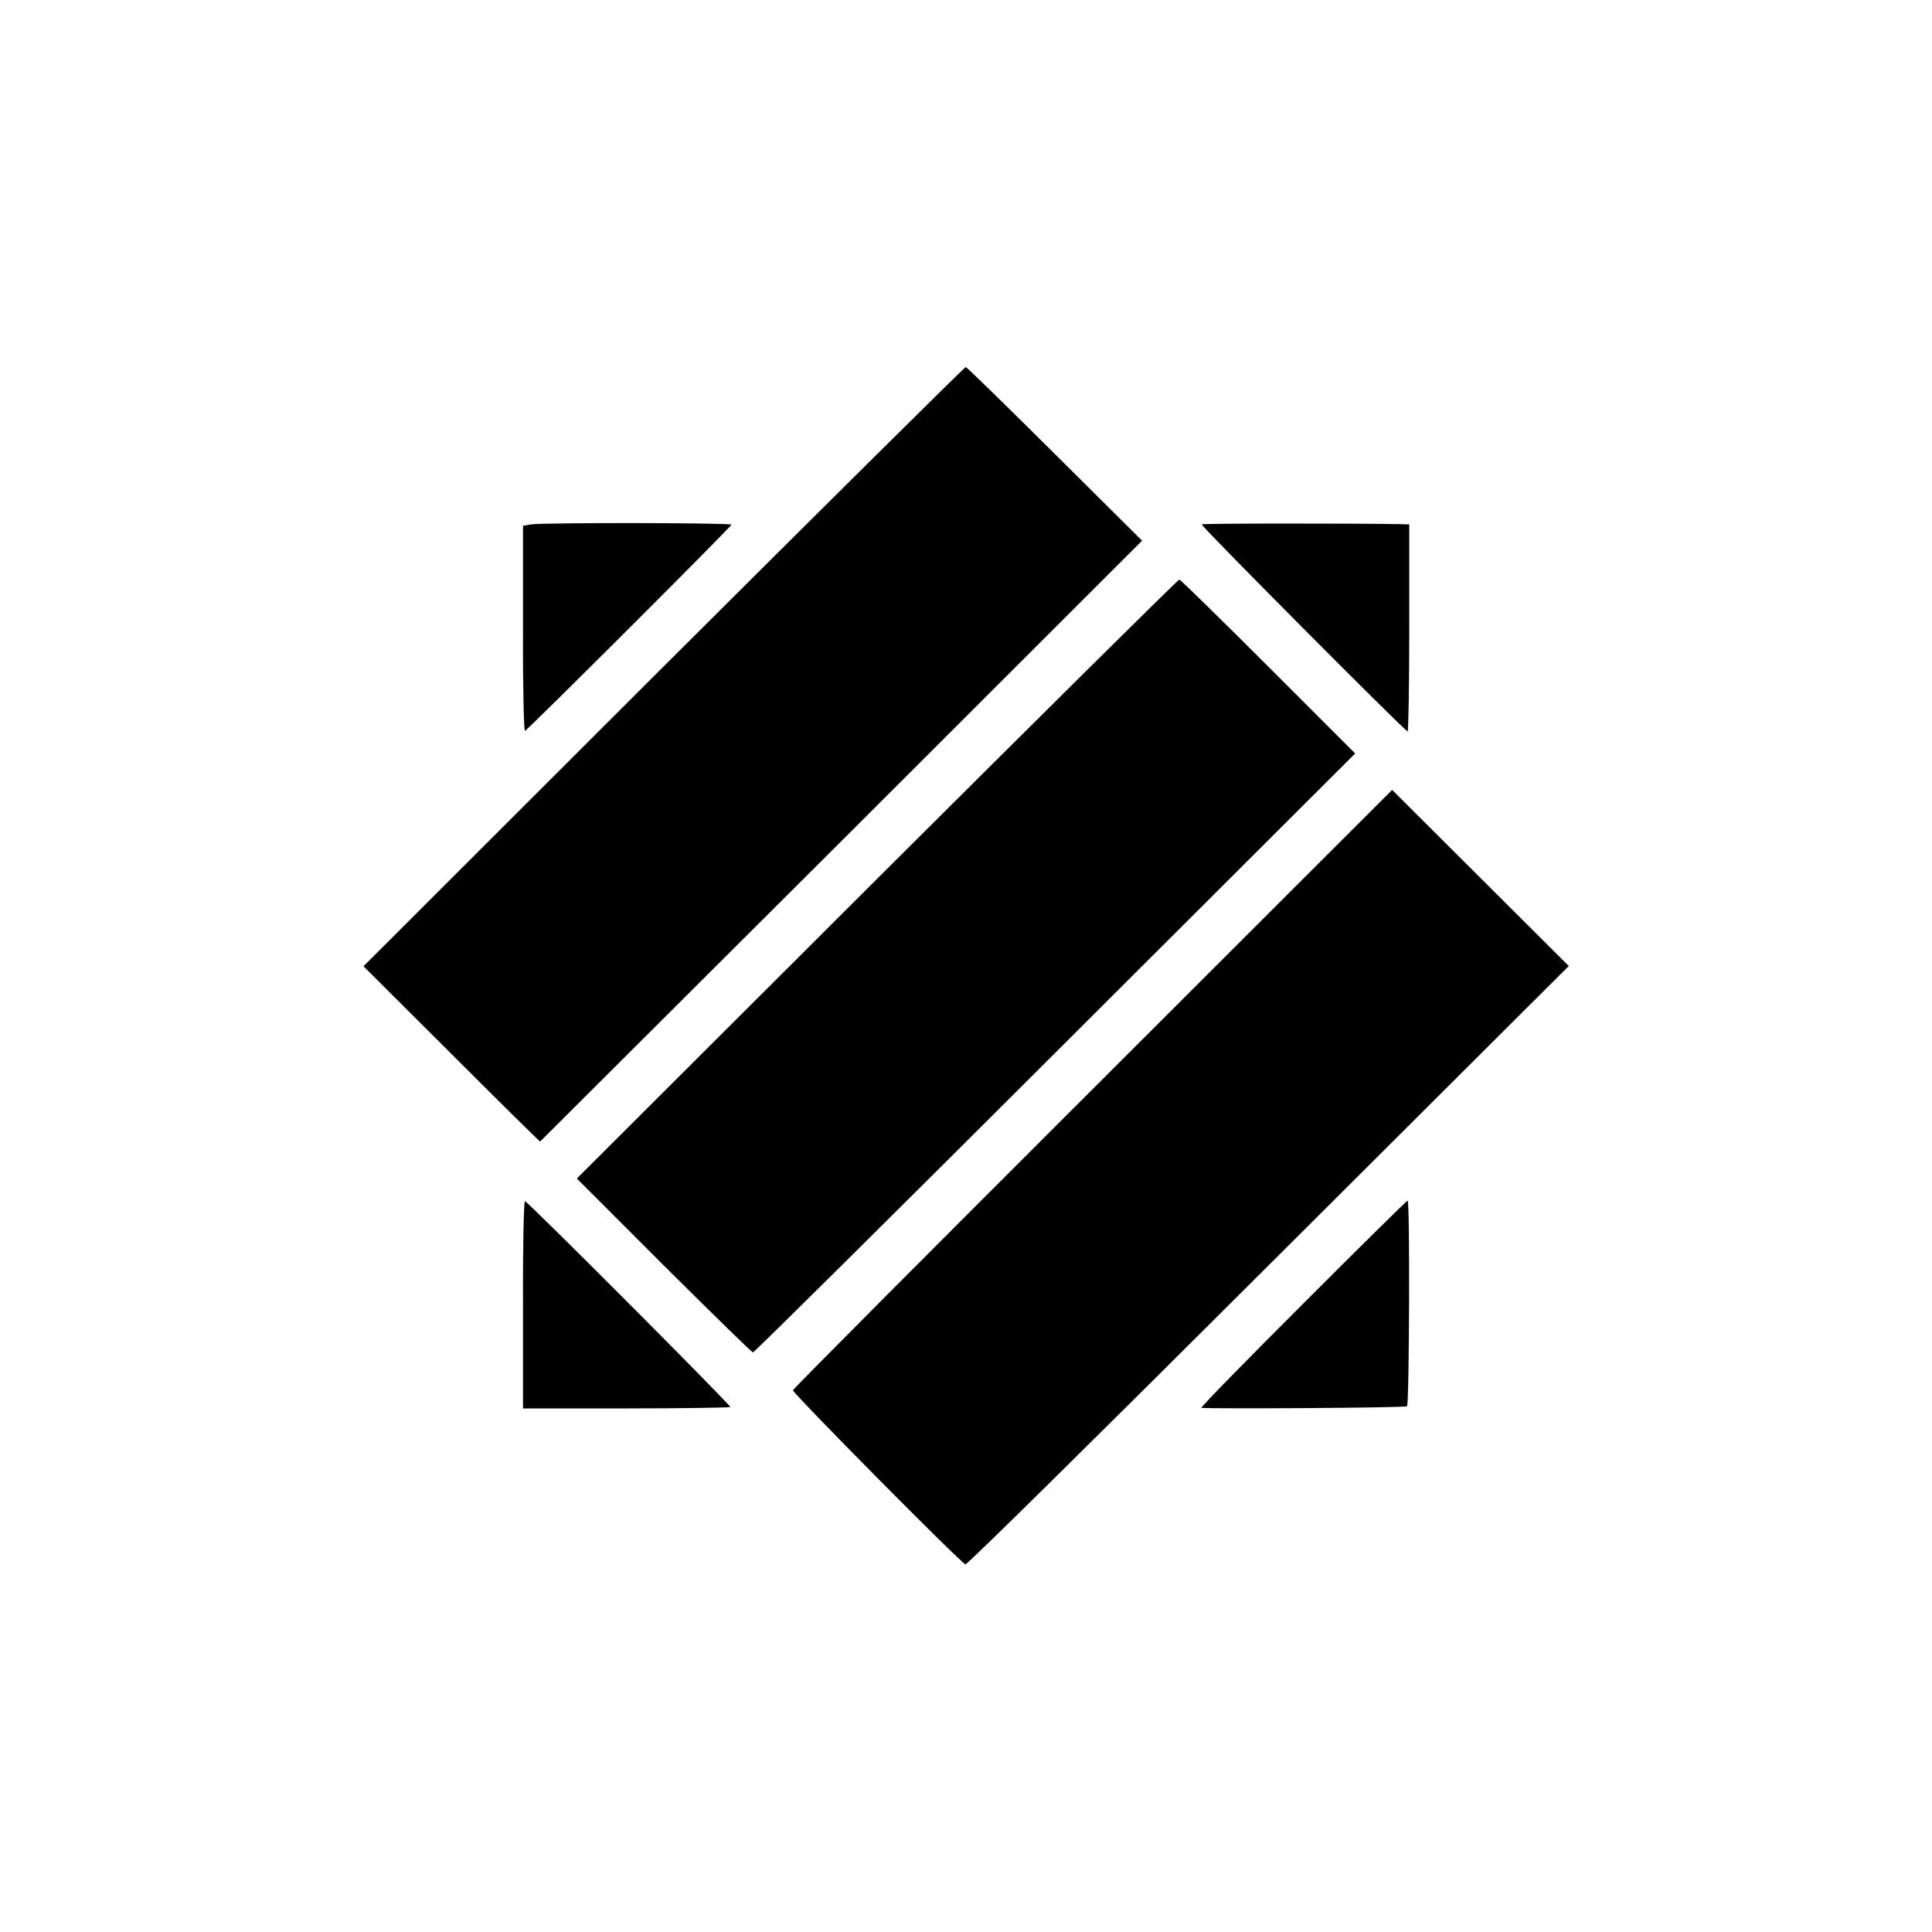
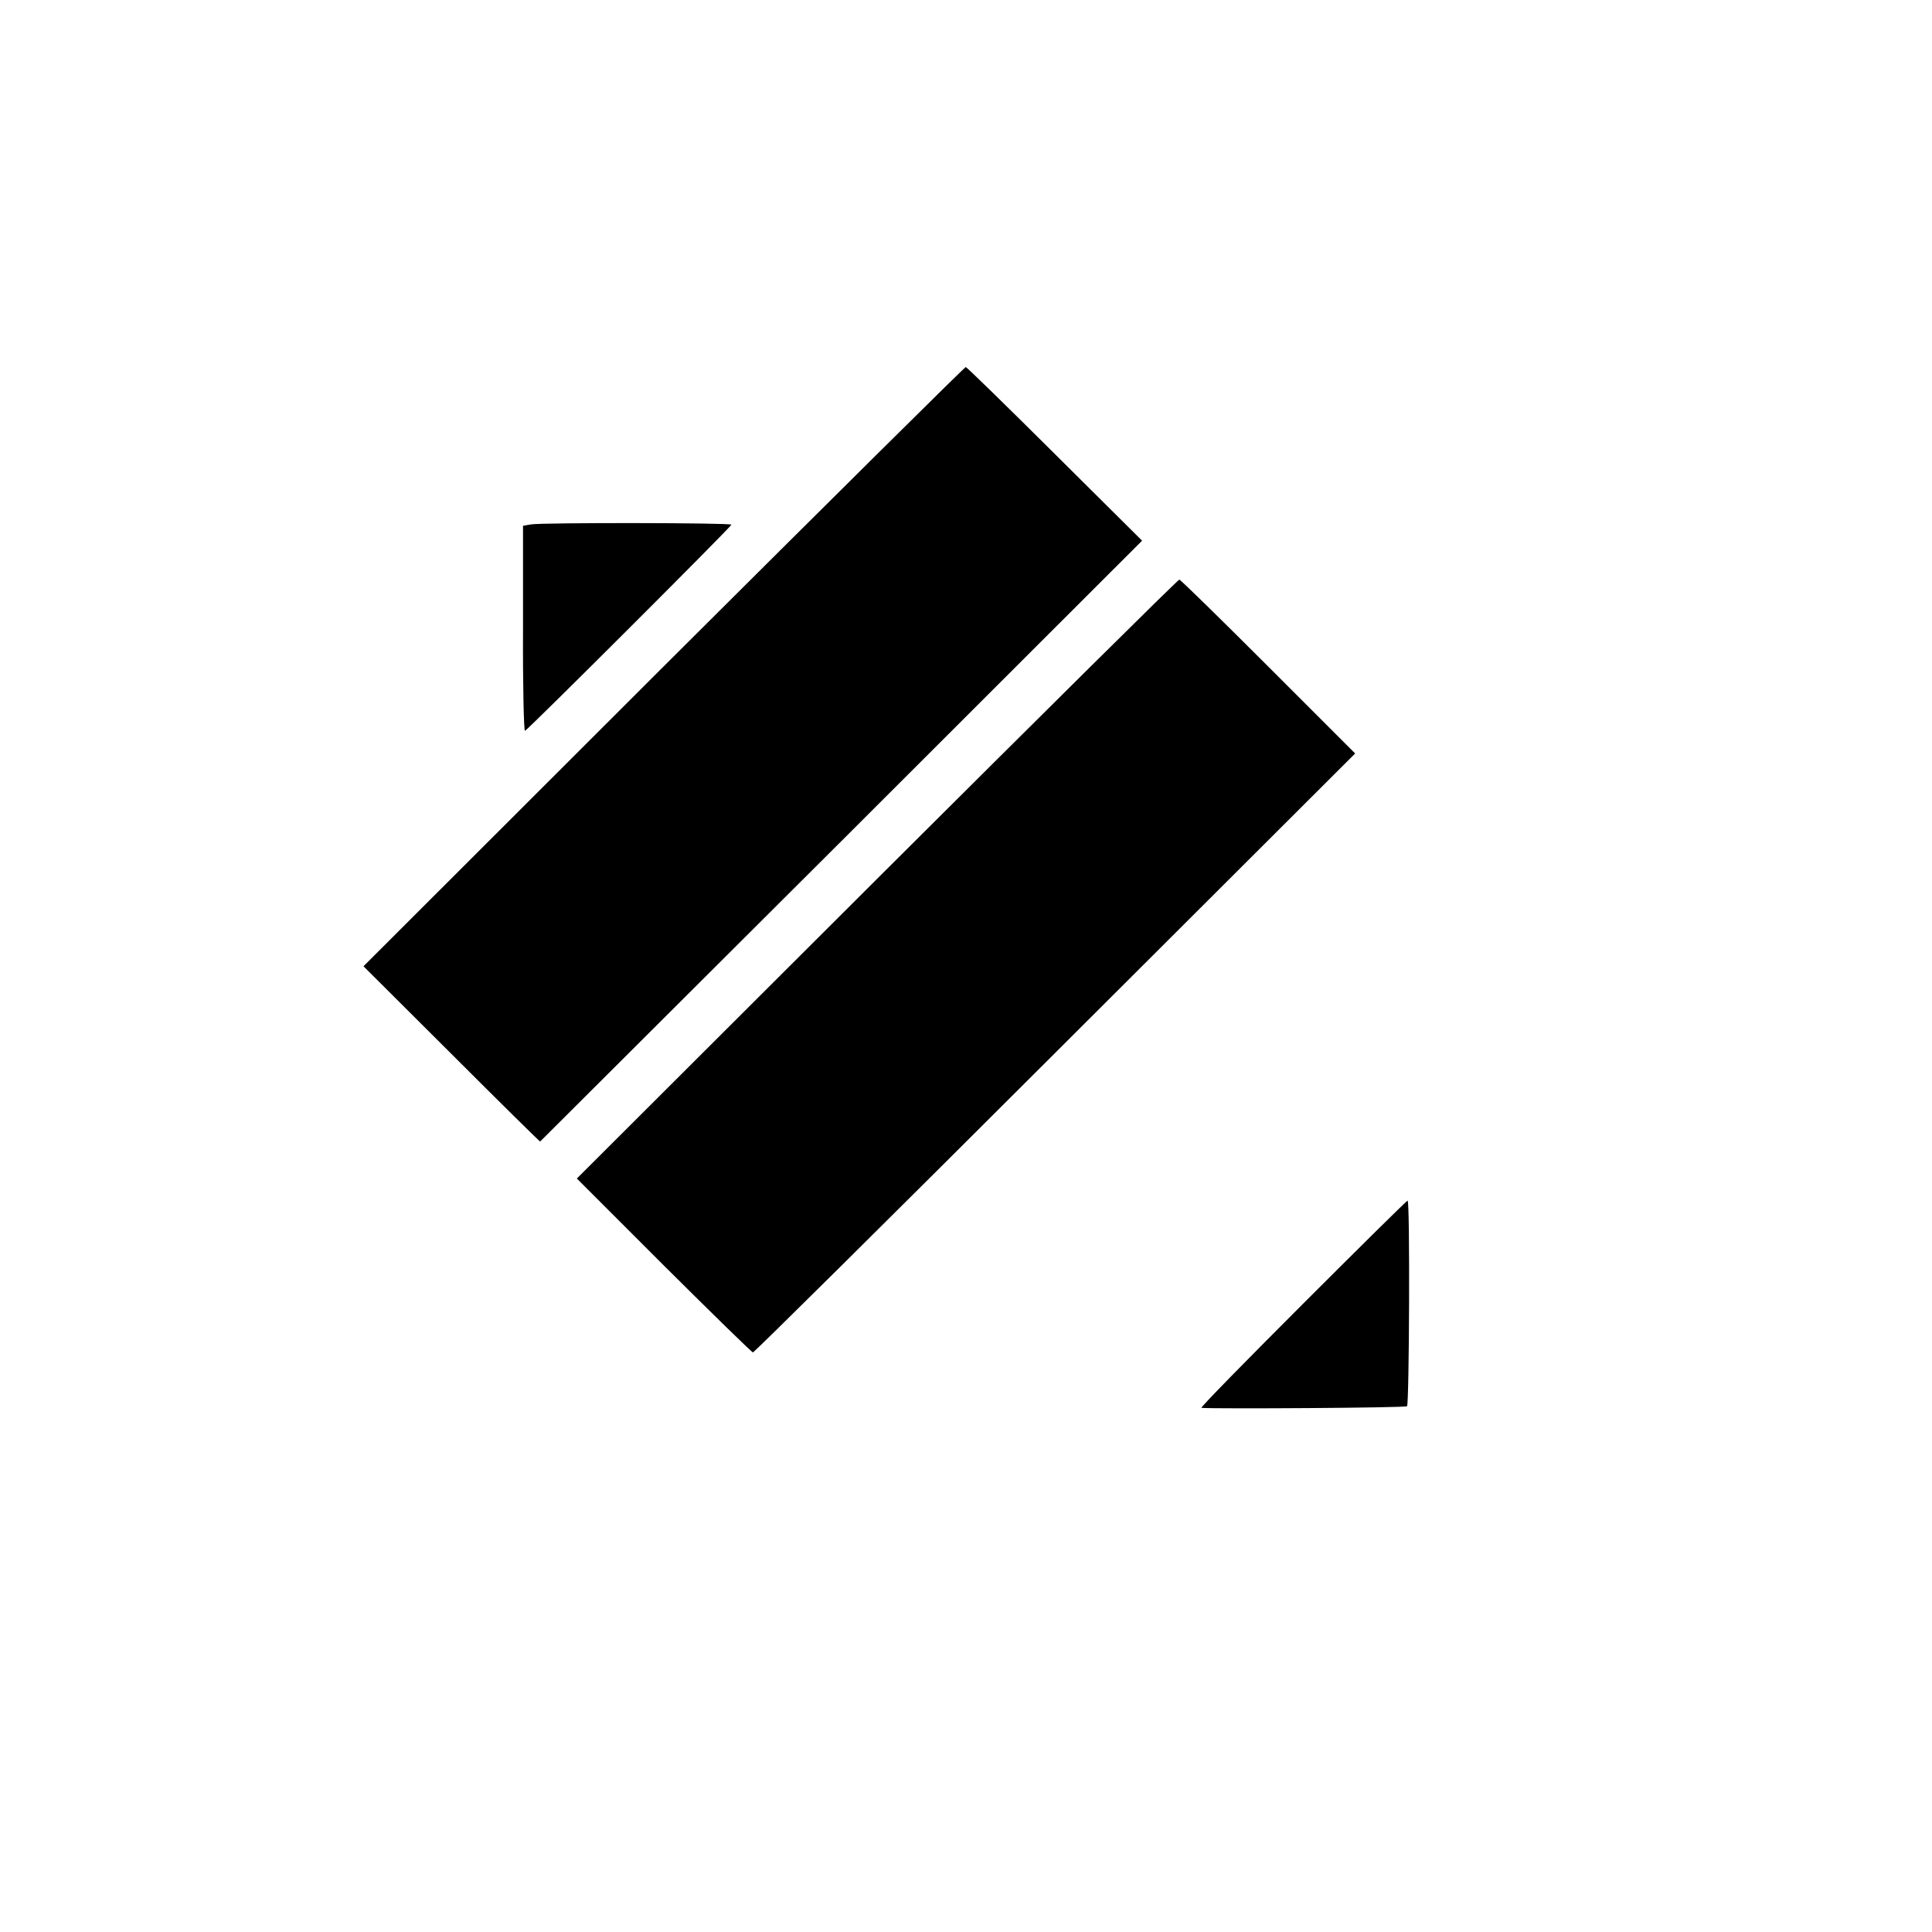
<svg xmlns="http://www.w3.org/2000/svg" version="1.0" width="700pt" height="700pt" viewBox="0 0 700 700" preserveAspectRatio="xMidYMid meet">
  <g transform="translate(0,700) scale(0.1,-0.1)" fill="#000000" stroke="none">
    <path d="M2404 4585 l-1087 -1086 319 -318 c175 -175 320 -318 321 -317 1 1 492 491 1092 1089 l1089 1088 -316 314 c-174 173 -319 315 -323 315 -4 0 -496 -488 -1095 -1085z" />
    <path d="M1924 5100 l-29 -5 0 -373 c-1 -205 3 -371 7 -370 11 4 748 740 748 747 0 7 -685 8 -726 1z" />
-     <path d="M4354 5100 c-5 -4 737 -750 746 -750 3 0 6 169 6 375 l0 375 -36 1 c-184 3 -713 3 -716 -1z" />
    <path d="M3177 3815 l-1087 -1085 315 -315 c174 -173 319 -315 323 -315 5 0 497 488 1095 1085 l1087 1085 -315 315 c-173 173 -318 315 -322 315 -5 0 -497 -488 -1096 -1085z" />
-     <path d="M3960 3055 c-597 -596 -1086 -1087 -1087 -1092 -3 -9 607 -625 625 -631 6 -2 500 486 1098 1083 l1088 1085 -320 319 -320 319 -1084 -1083z" />
-     <path d="M1895 2274 l0 -377 373 0 c205 0 375 3 378 5 4 5 -730 741 -744 746 -4 1 -8 -167 -7 -374z" />
    <path d="M4720 2275 c-206 -206 -372 -375 -367 -376 54 -4 740 0 745 6 8 8 11 745 2 745 -3 0 -174 -169 -380 -375z" />
  </g>
</svg>